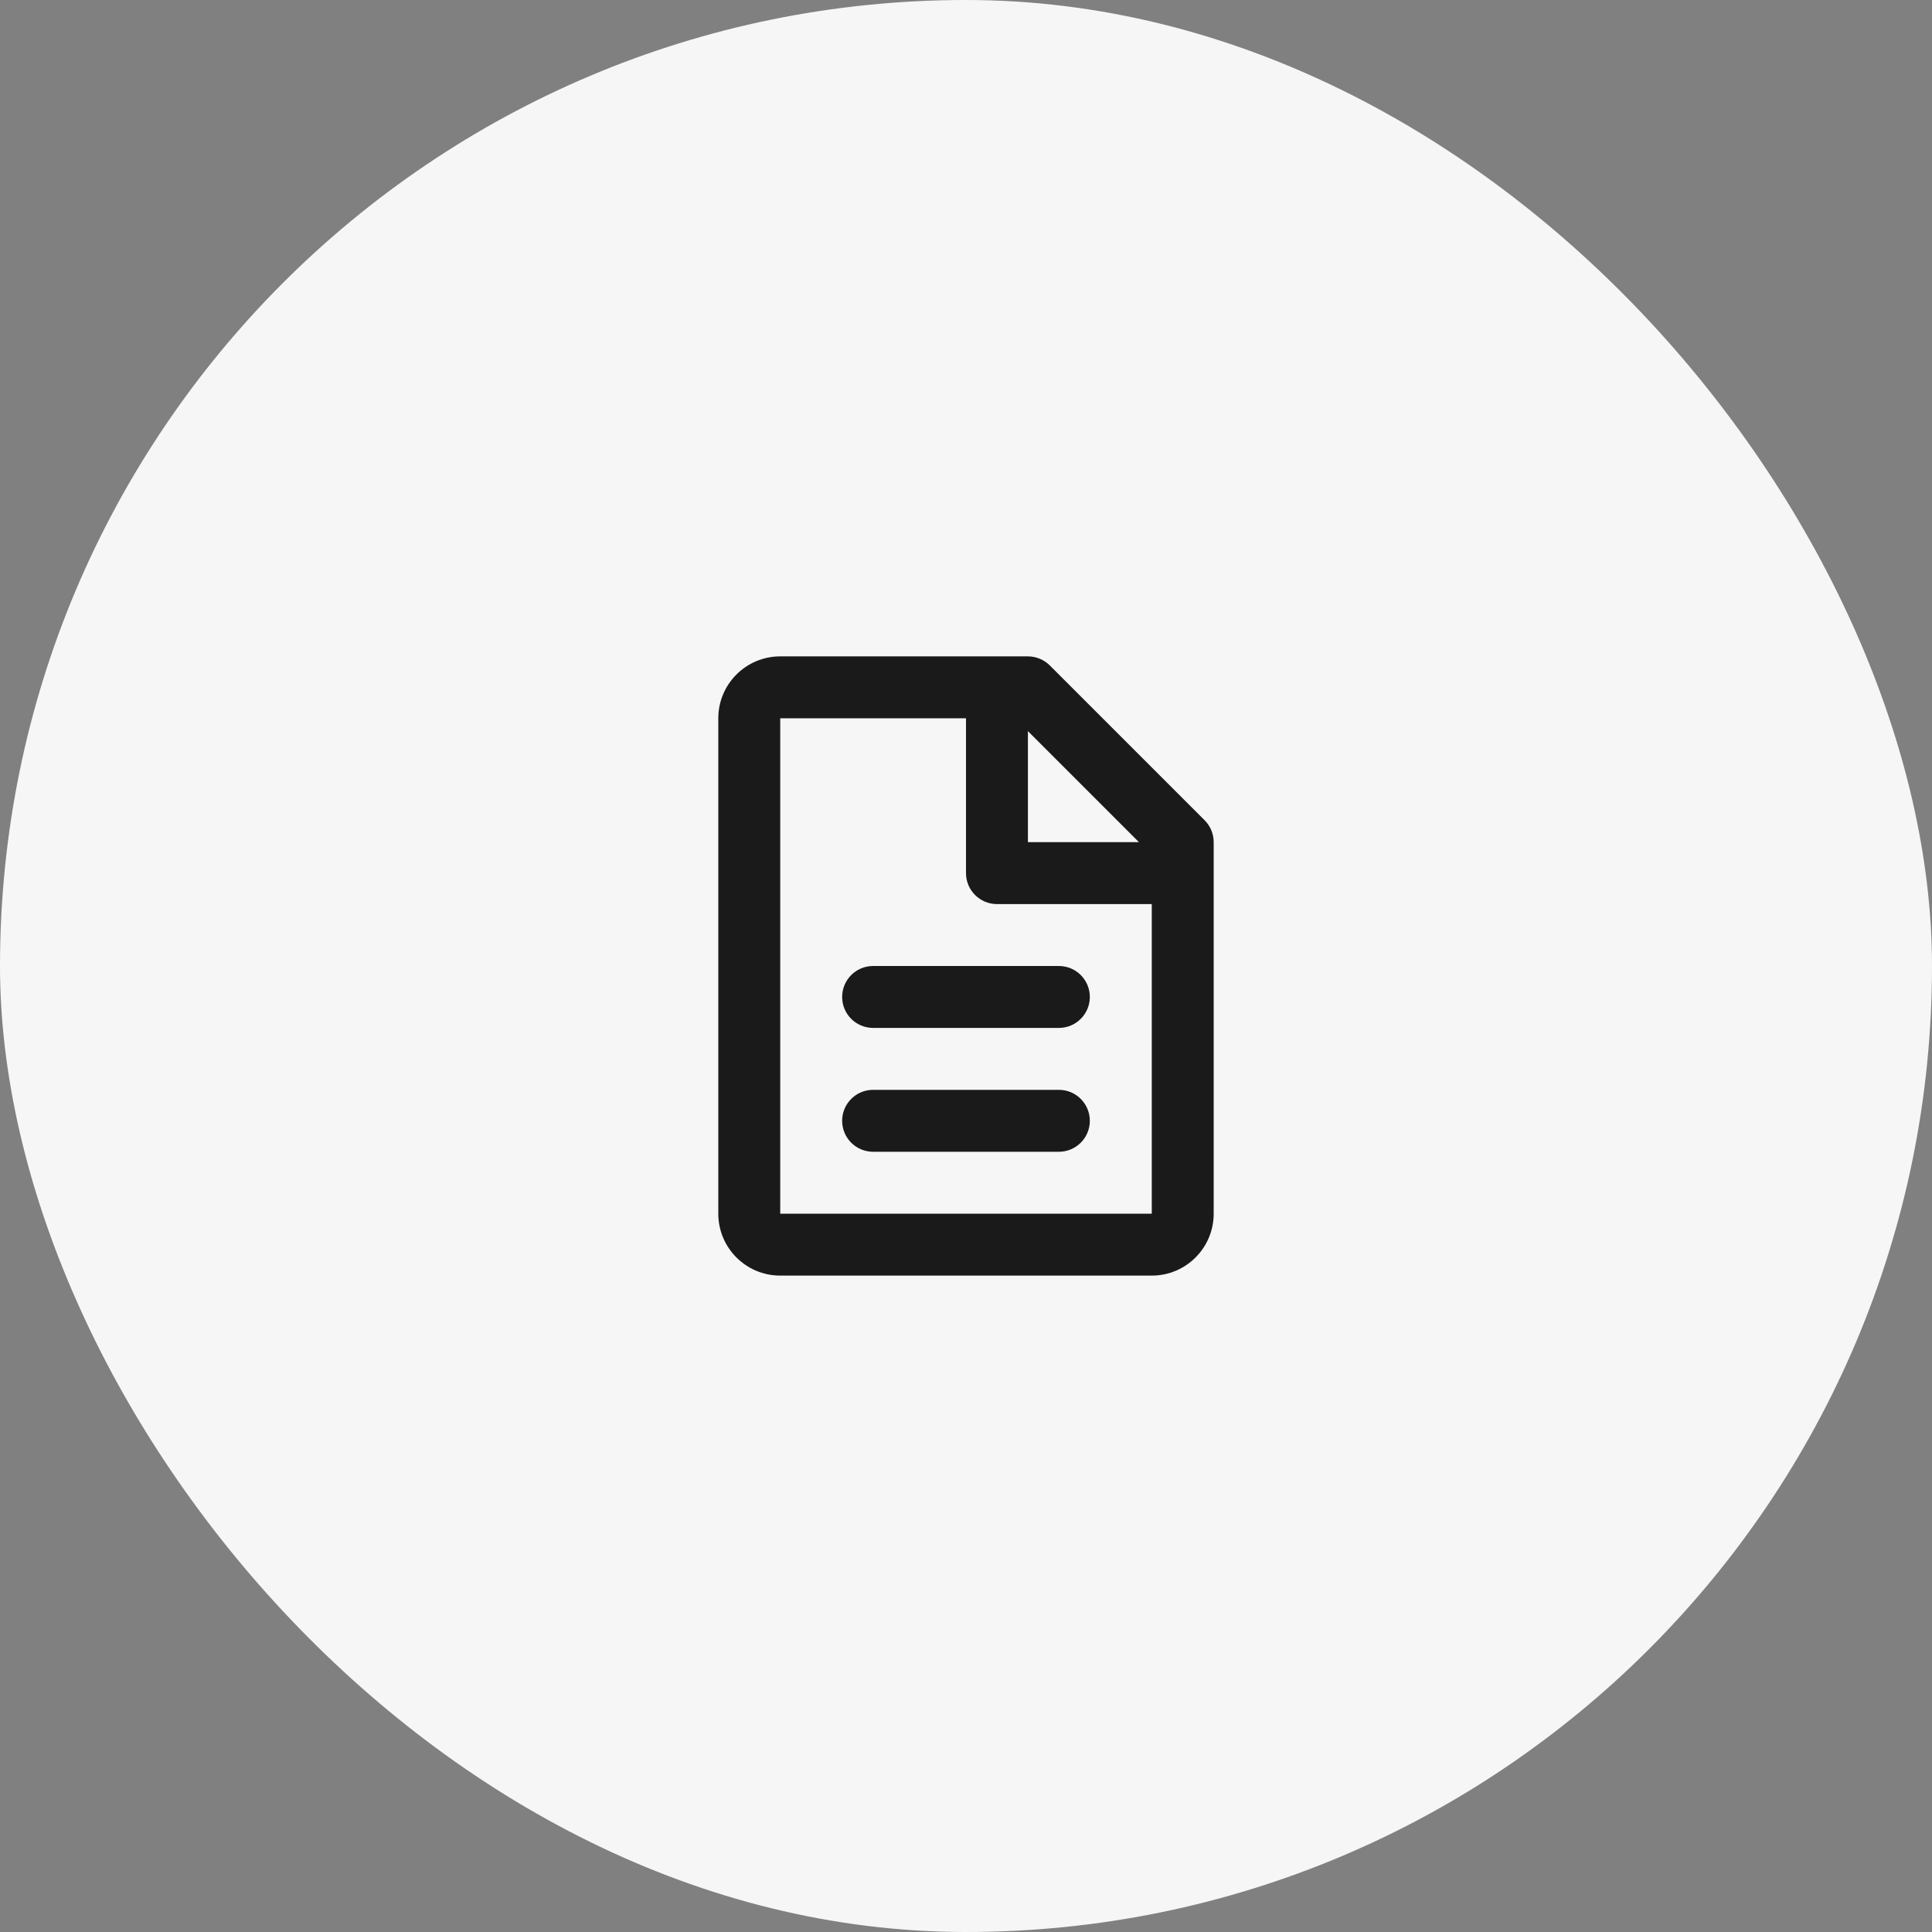
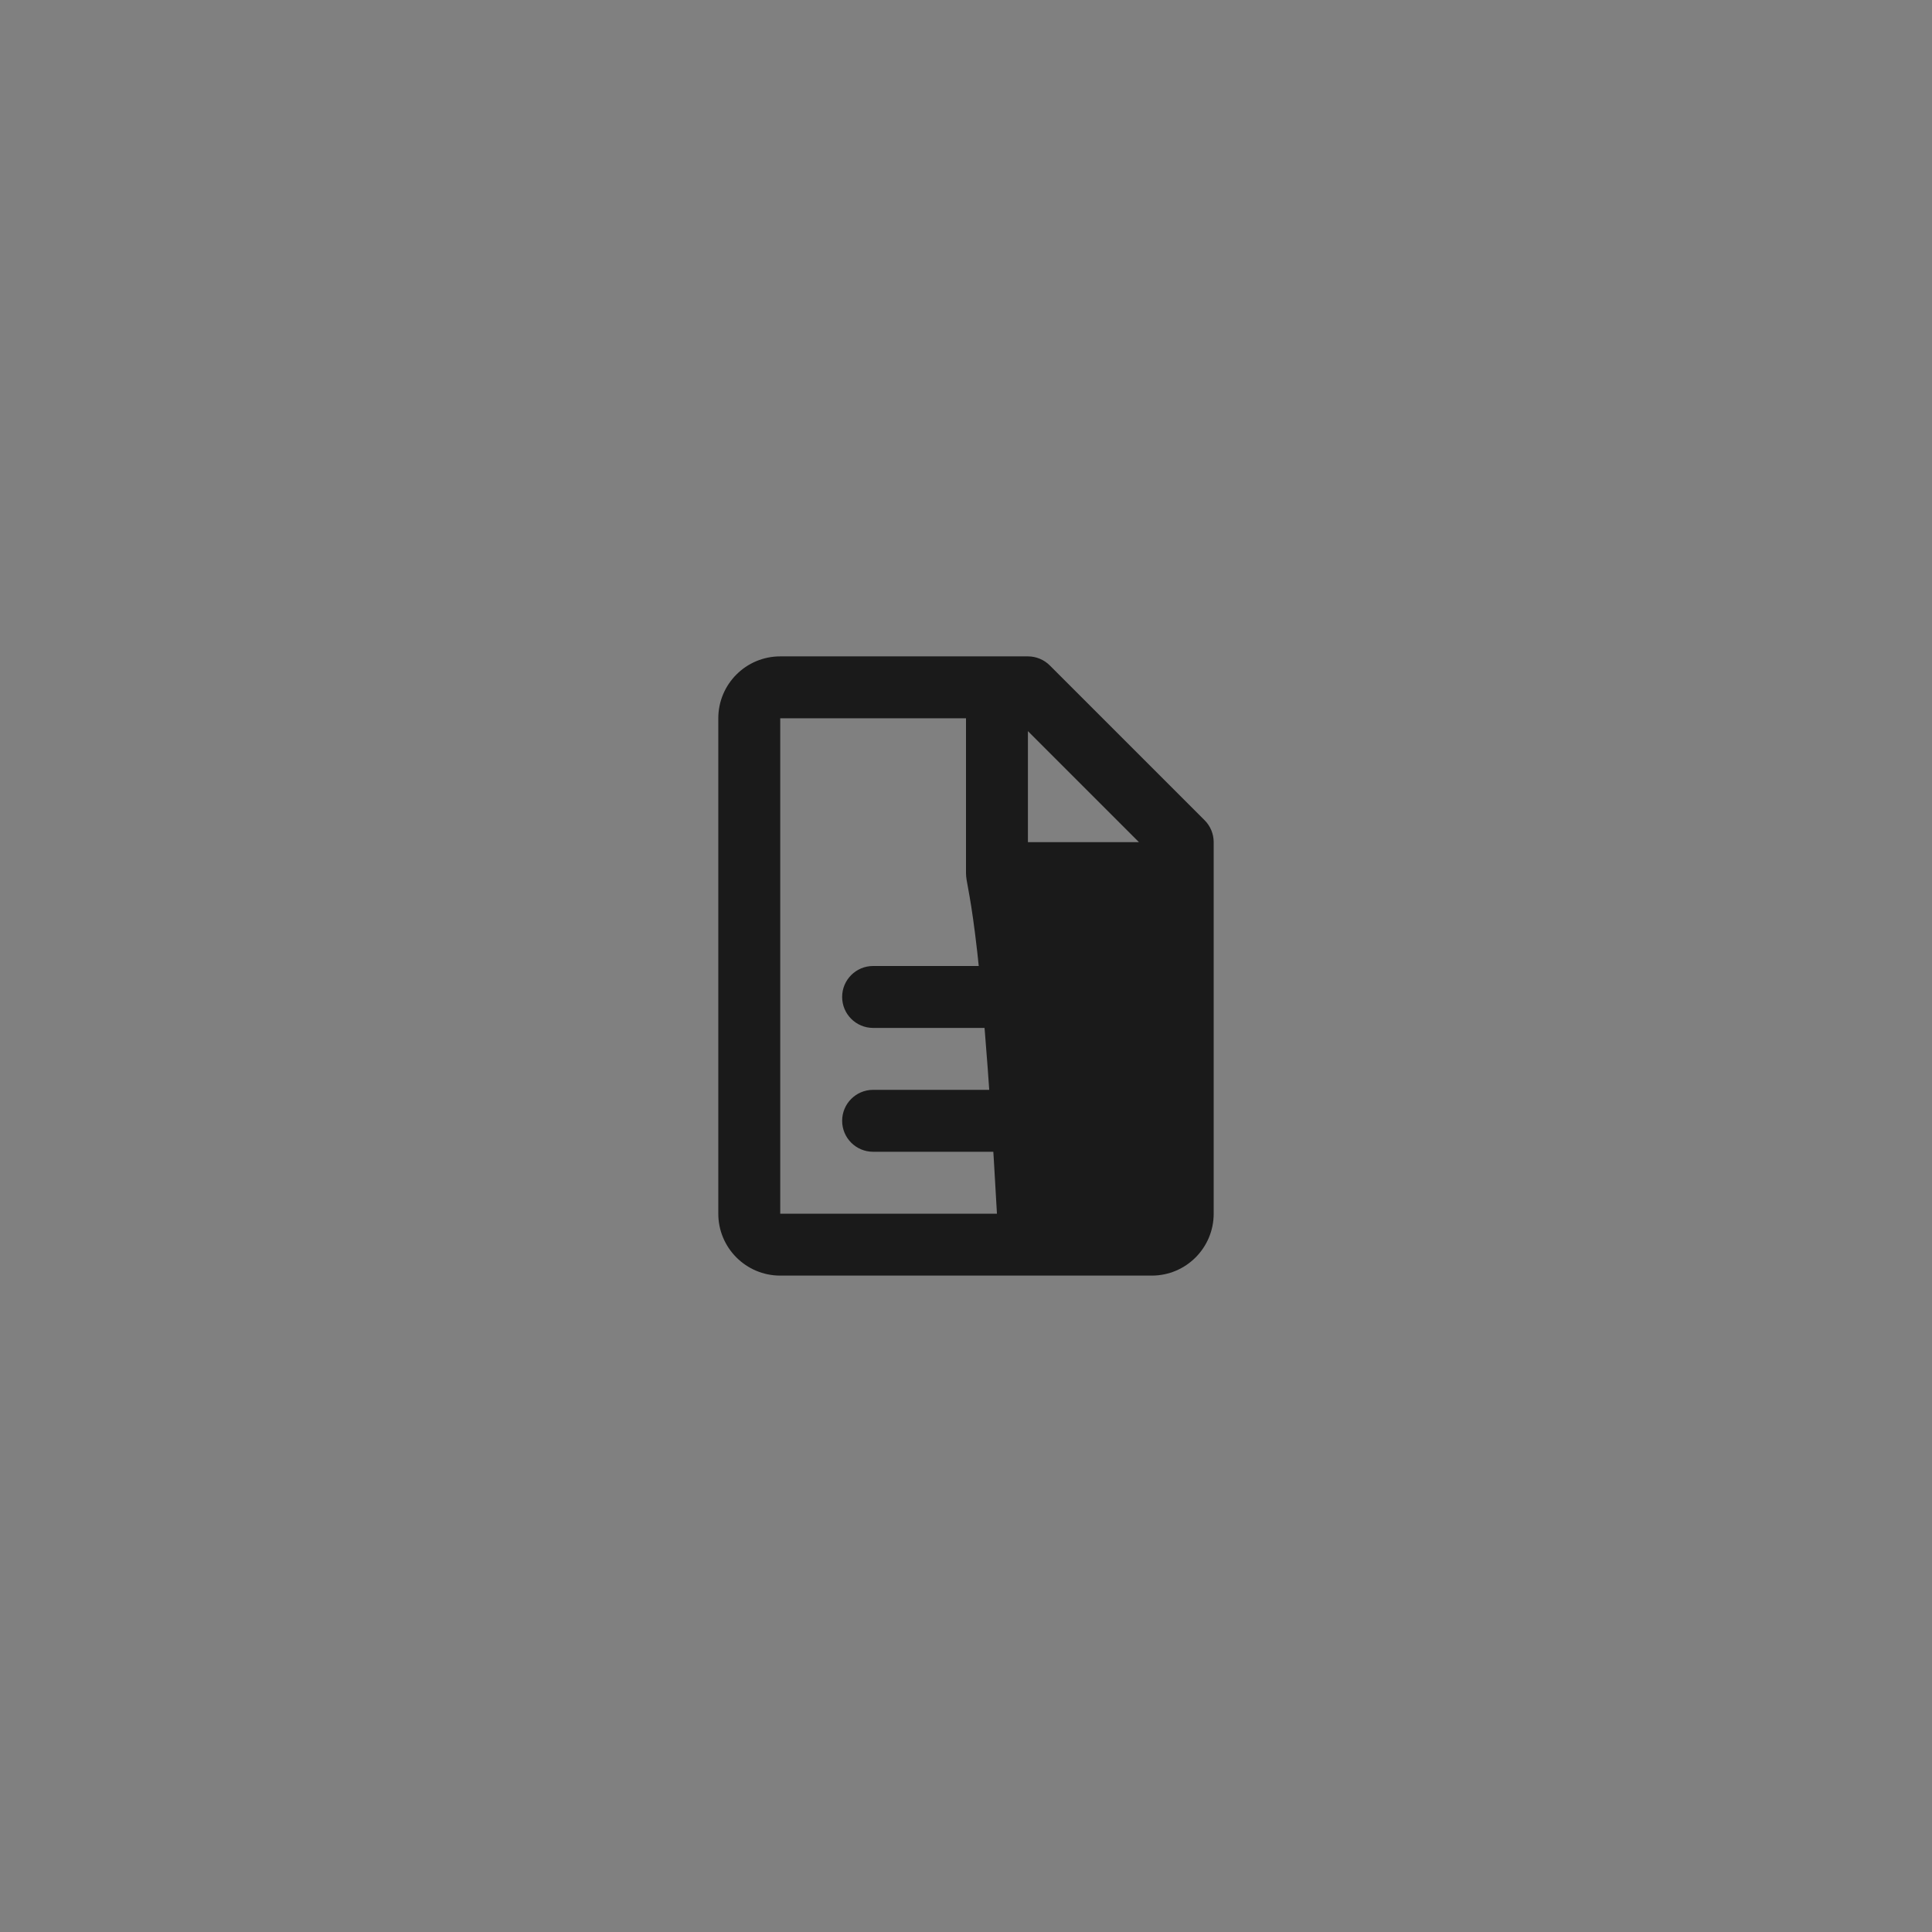
<svg xmlns="http://www.w3.org/2000/svg" width="104" height="104" viewBox="0 0 104 104" fill="none">
  <rect x="0" y="0" width="104" height="104" fill="#808080" stroke="none" />
-   <rect width="104" height="104" rx="52" fill="#F6F6F6" />
-   <path d="M38.666 38.666C38.666 36.825 40.159 35.333 42 35.333H55.333C55.775 35.333 56.199 35.509 56.512 35.821L64.845 44.154C65.158 44.467 65.333 44.891 65.333 45.333V65.333C65.333 67.174 63.841 68.666 62 68.666H42C40.159 68.666 38.666 67.174 38.666 65.333V38.666ZM61.309 45.333L55.333 39.357V45.333H61.309ZM52 38.666L42 38.666V65.333H62V48.666H53.666C52.746 48.666 52 47.92 52 47V38.666ZM45.333 53.666C45.333 52.746 46.079 52 47 52H57C57.92 52 58.666 52.746 58.666 53.666C58.666 54.587 57.92 55.333 57 55.333H47C46.079 55.333 45.333 54.587 45.333 53.666ZM45.333 60.333C45.333 59.413 46.079 58.666 47 58.666H57C57.92 58.666 58.666 59.413 58.666 60.333C58.666 61.254 57.92 62 57 62H47C46.079 62 45.333 61.254 45.333 60.333Z" fill="#1A1A1A" />
+   <path d="M38.666 38.666C38.666 36.825 40.159 35.333 42 35.333H55.333C55.775 35.333 56.199 35.509 56.512 35.821L64.845 44.154C65.158 44.467 65.333 44.891 65.333 45.333V65.333C65.333 67.174 63.841 68.666 62 68.666H42C40.159 68.666 38.666 67.174 38.666 65.333V38.666ZM61.309 45.333L55.333 39.357V45.333H61.309ZM52 38.666L42 38.666V65.333H62H53.666C52.746 48.666 52 47.92 52 47V38.666ZM45.333 53.666C45.333 52.746 46.079 52 47 52H57C57.92 52 58.666 52.746 58.666 53.666C58.666 54.587 57.92 55.333 57 55.333H47C46.079 55.333 45.333 54.587 45.333 53.666ZM45.333 60.333C45.333 59.413 46.079 58.666 47 58.666H57C57.92 58.666 58.666 59.413 58.666 60.333C58.666 61.254 57.92 62 57 62H47C46.079 62 45.333 61.254 45.333 60.333Z" fill="#1A1A1A" />
</svg>